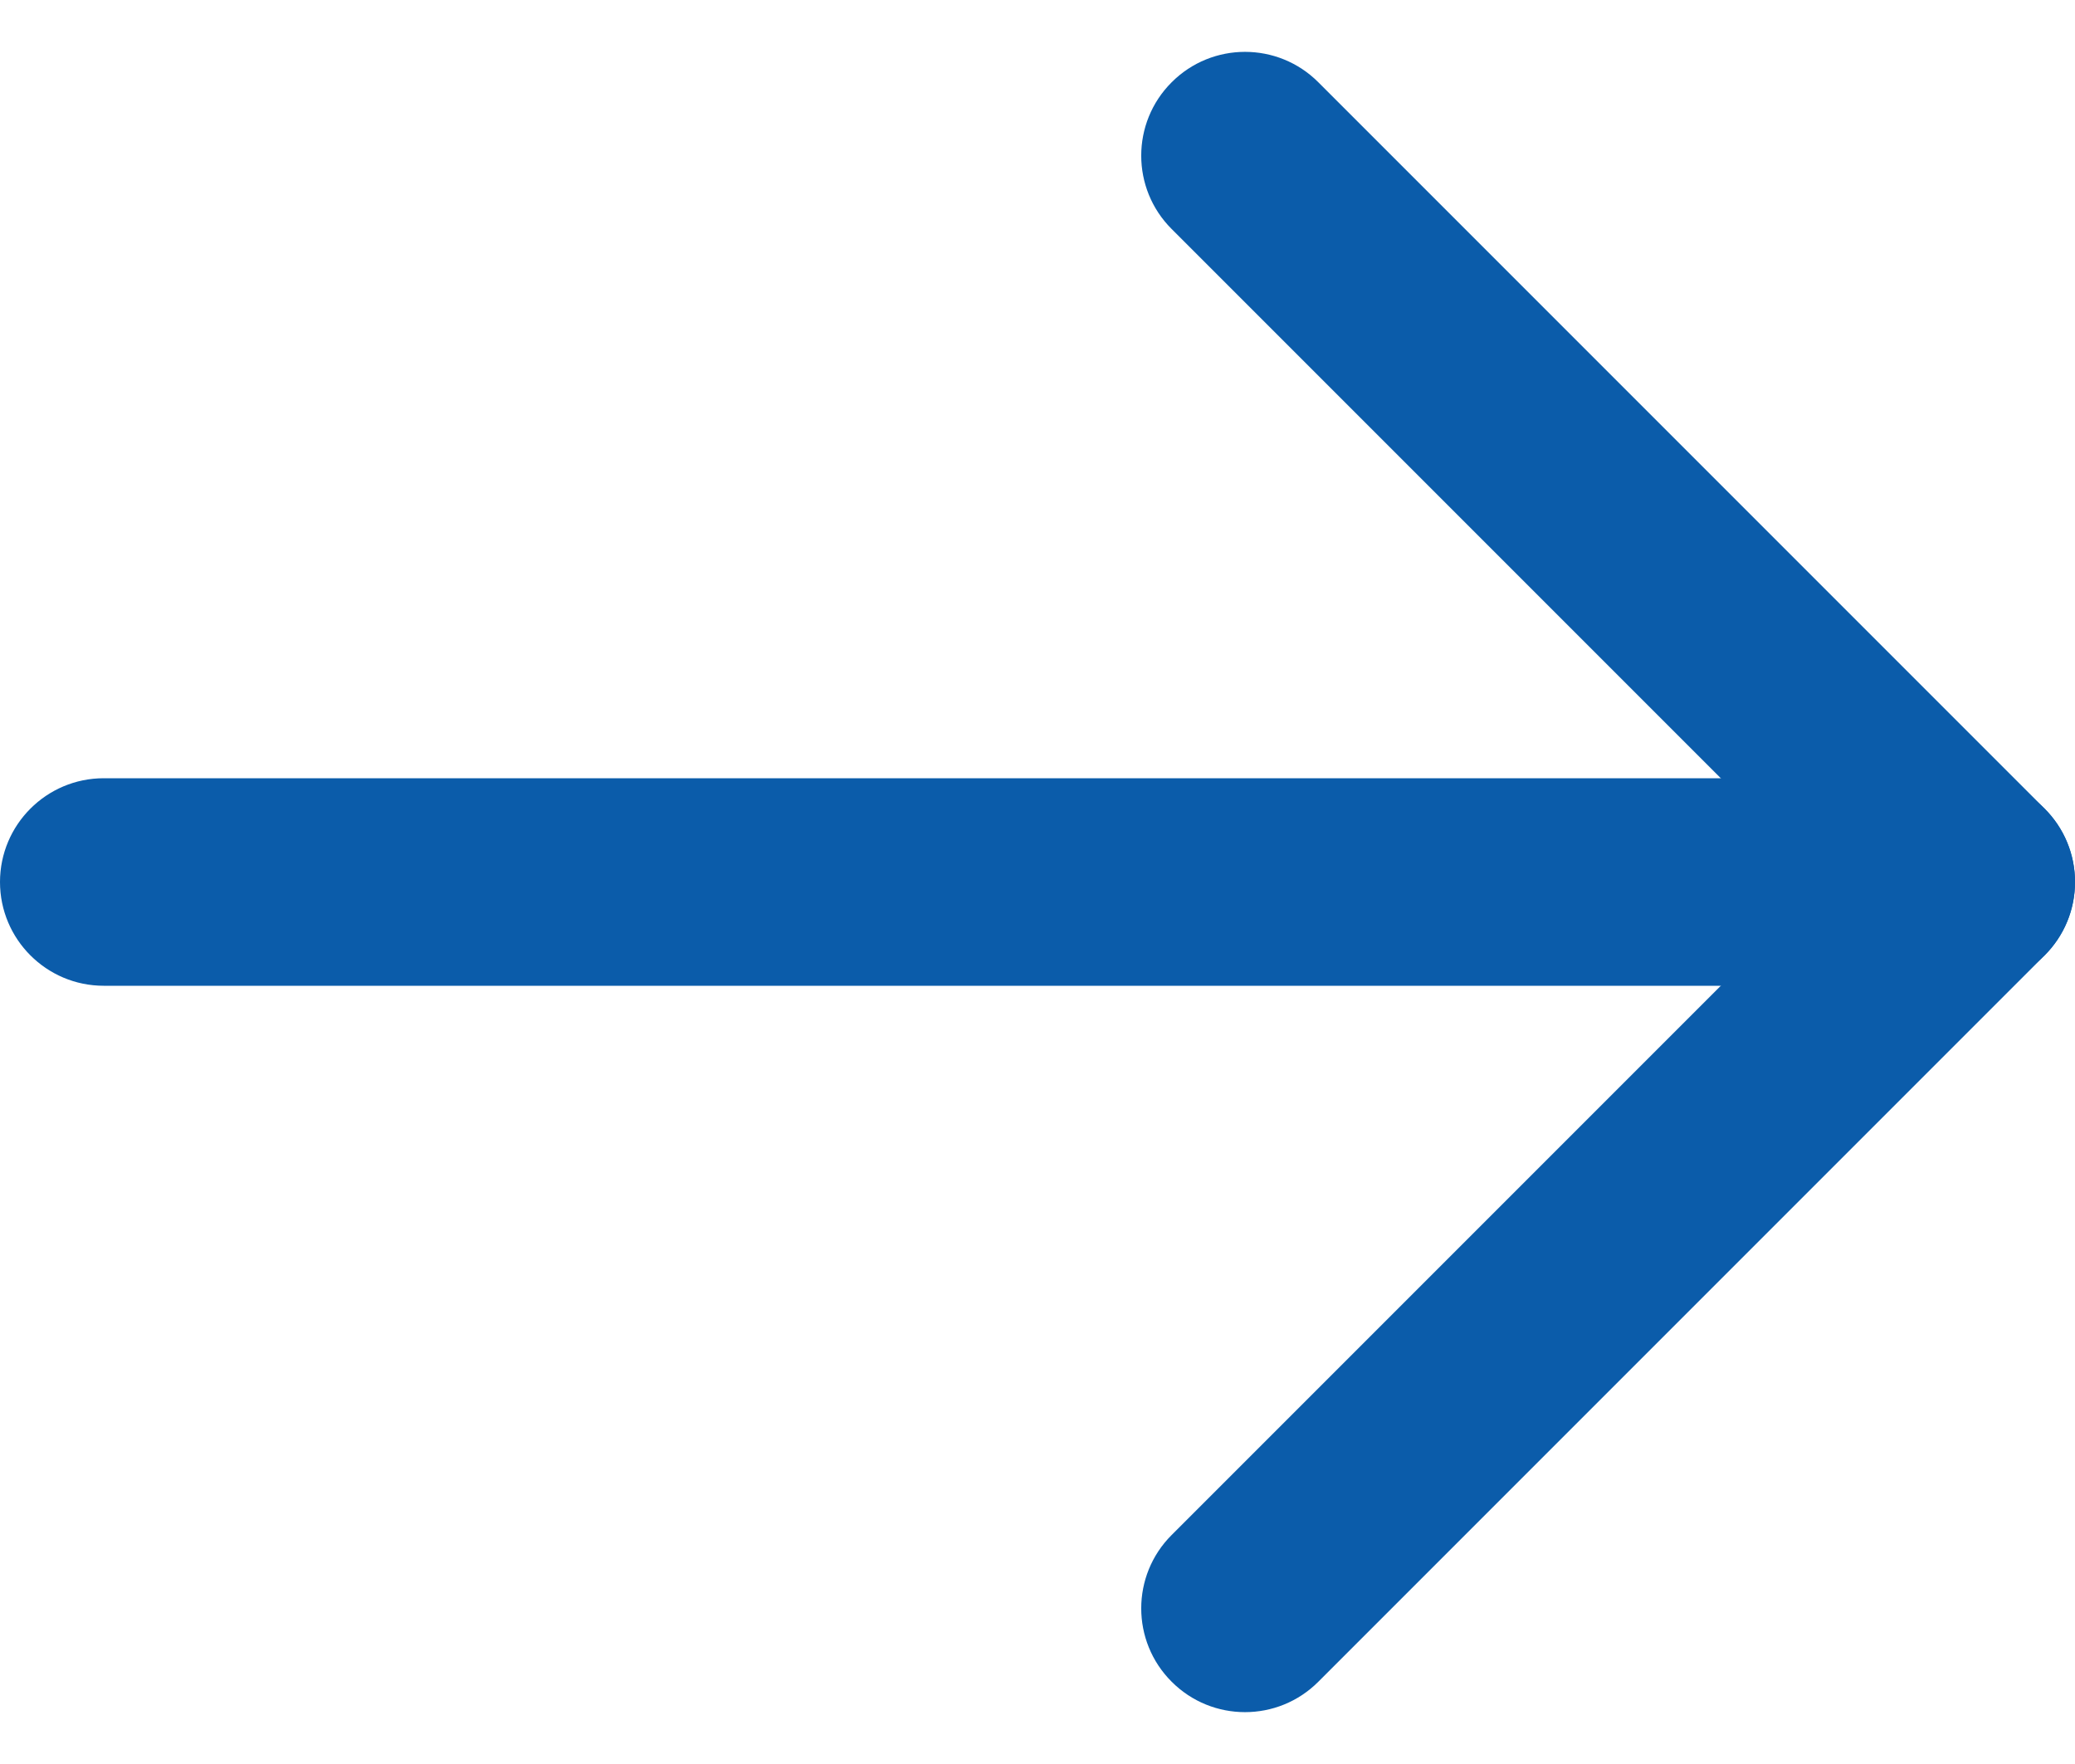
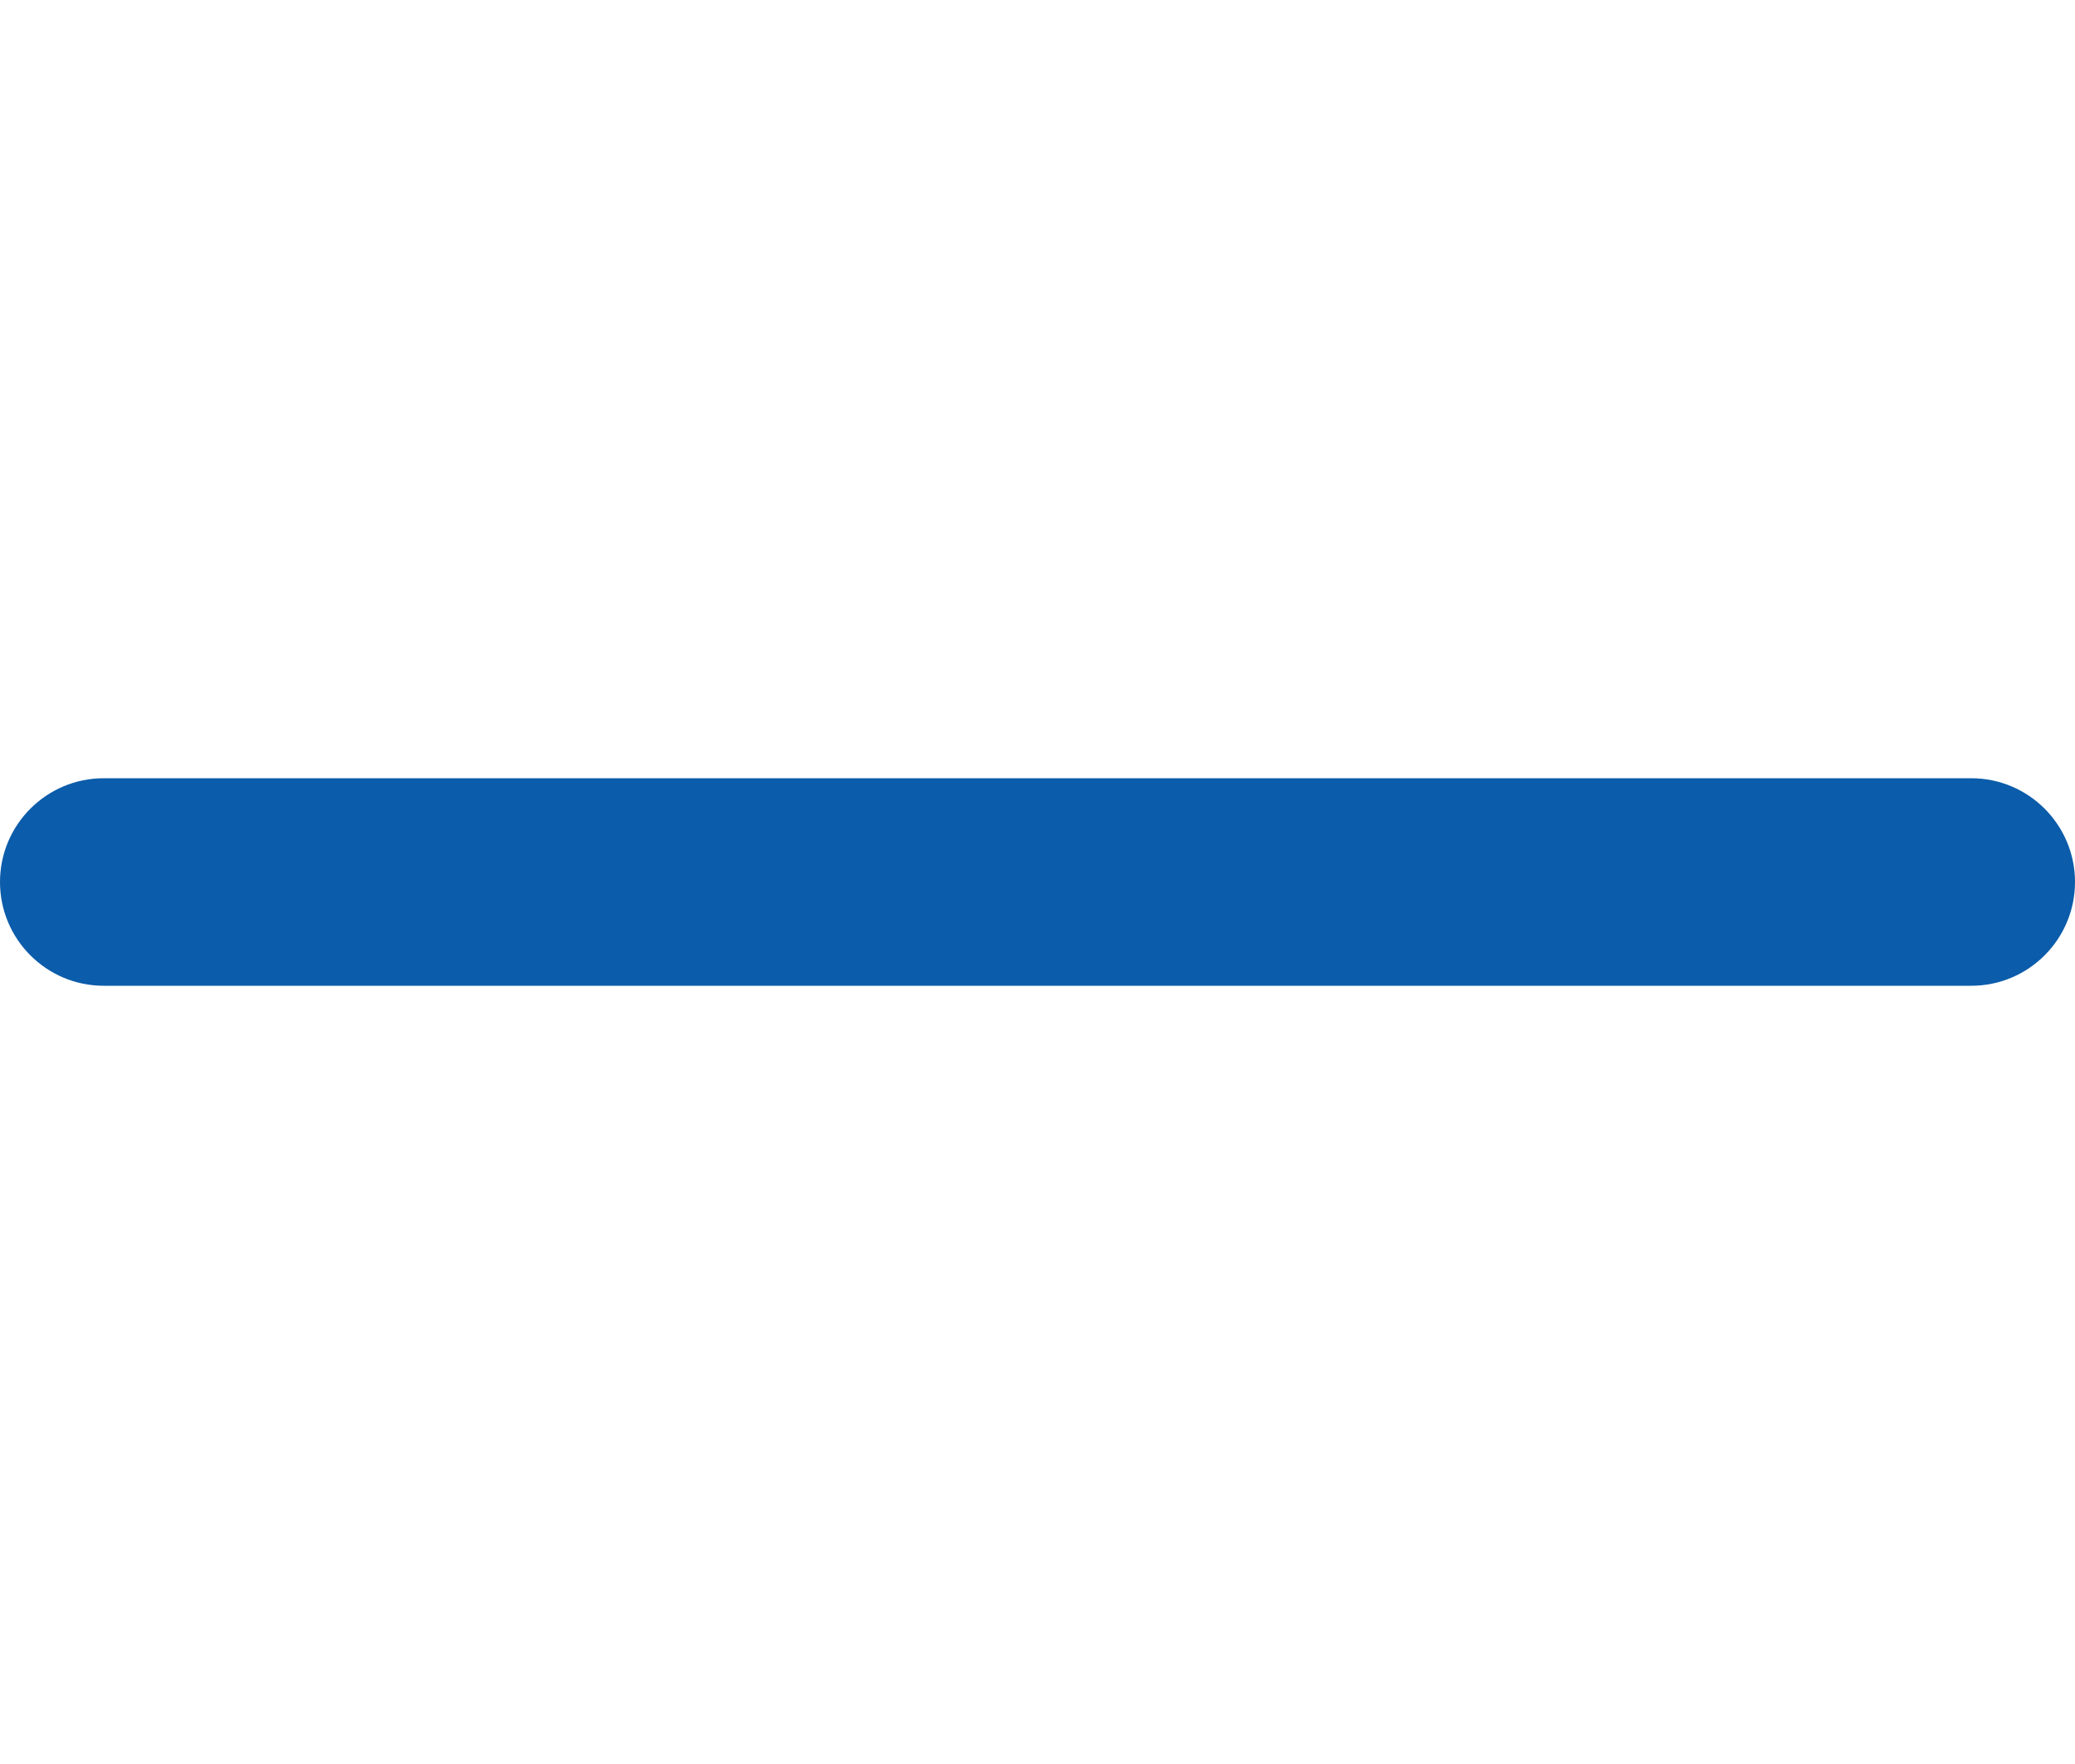
<svg xmlns="http://www.w3.org/2000/svg" width="20px" height="17px" viewBox="0 0 20 17" version="1.1">
  <title>icon-arrow-right</title>
  <g id="Page-1" stroke="none" stroke-width="1" fill="none" fill-rule="evenodd">
    <g id="icon-arrow-right" transform="translate(0, 0.5)" fill="#0B5CAA">
      <path d="M20,8 C20,7.448 19.552,7 19,7 L1,7 C0.448,7 0,7.448 0,8 C0,8.552 0.448,9 1,9 L19,9 C19.552,9 20,8.552 20,8 Z" id="Path" />
-       <path d="M19.707,8.707 C20.098,8.317 20.098,7.683 19.707,7.293 L12.707,0.293 C12.317,-0.098 11.683,-0.098 11.293,0.293 C10.902,0.683 10.902,1.317 11.293,1.707 L17.586,8 L11.293,14.293 C10.902,14.683 10.902,15.317 11.293,15.707 C11.683,16.098 12.317,16.098 12.707,15.707 L19.707,8.707 Z" id="Path" />
    </g>
  </g>
</svg>